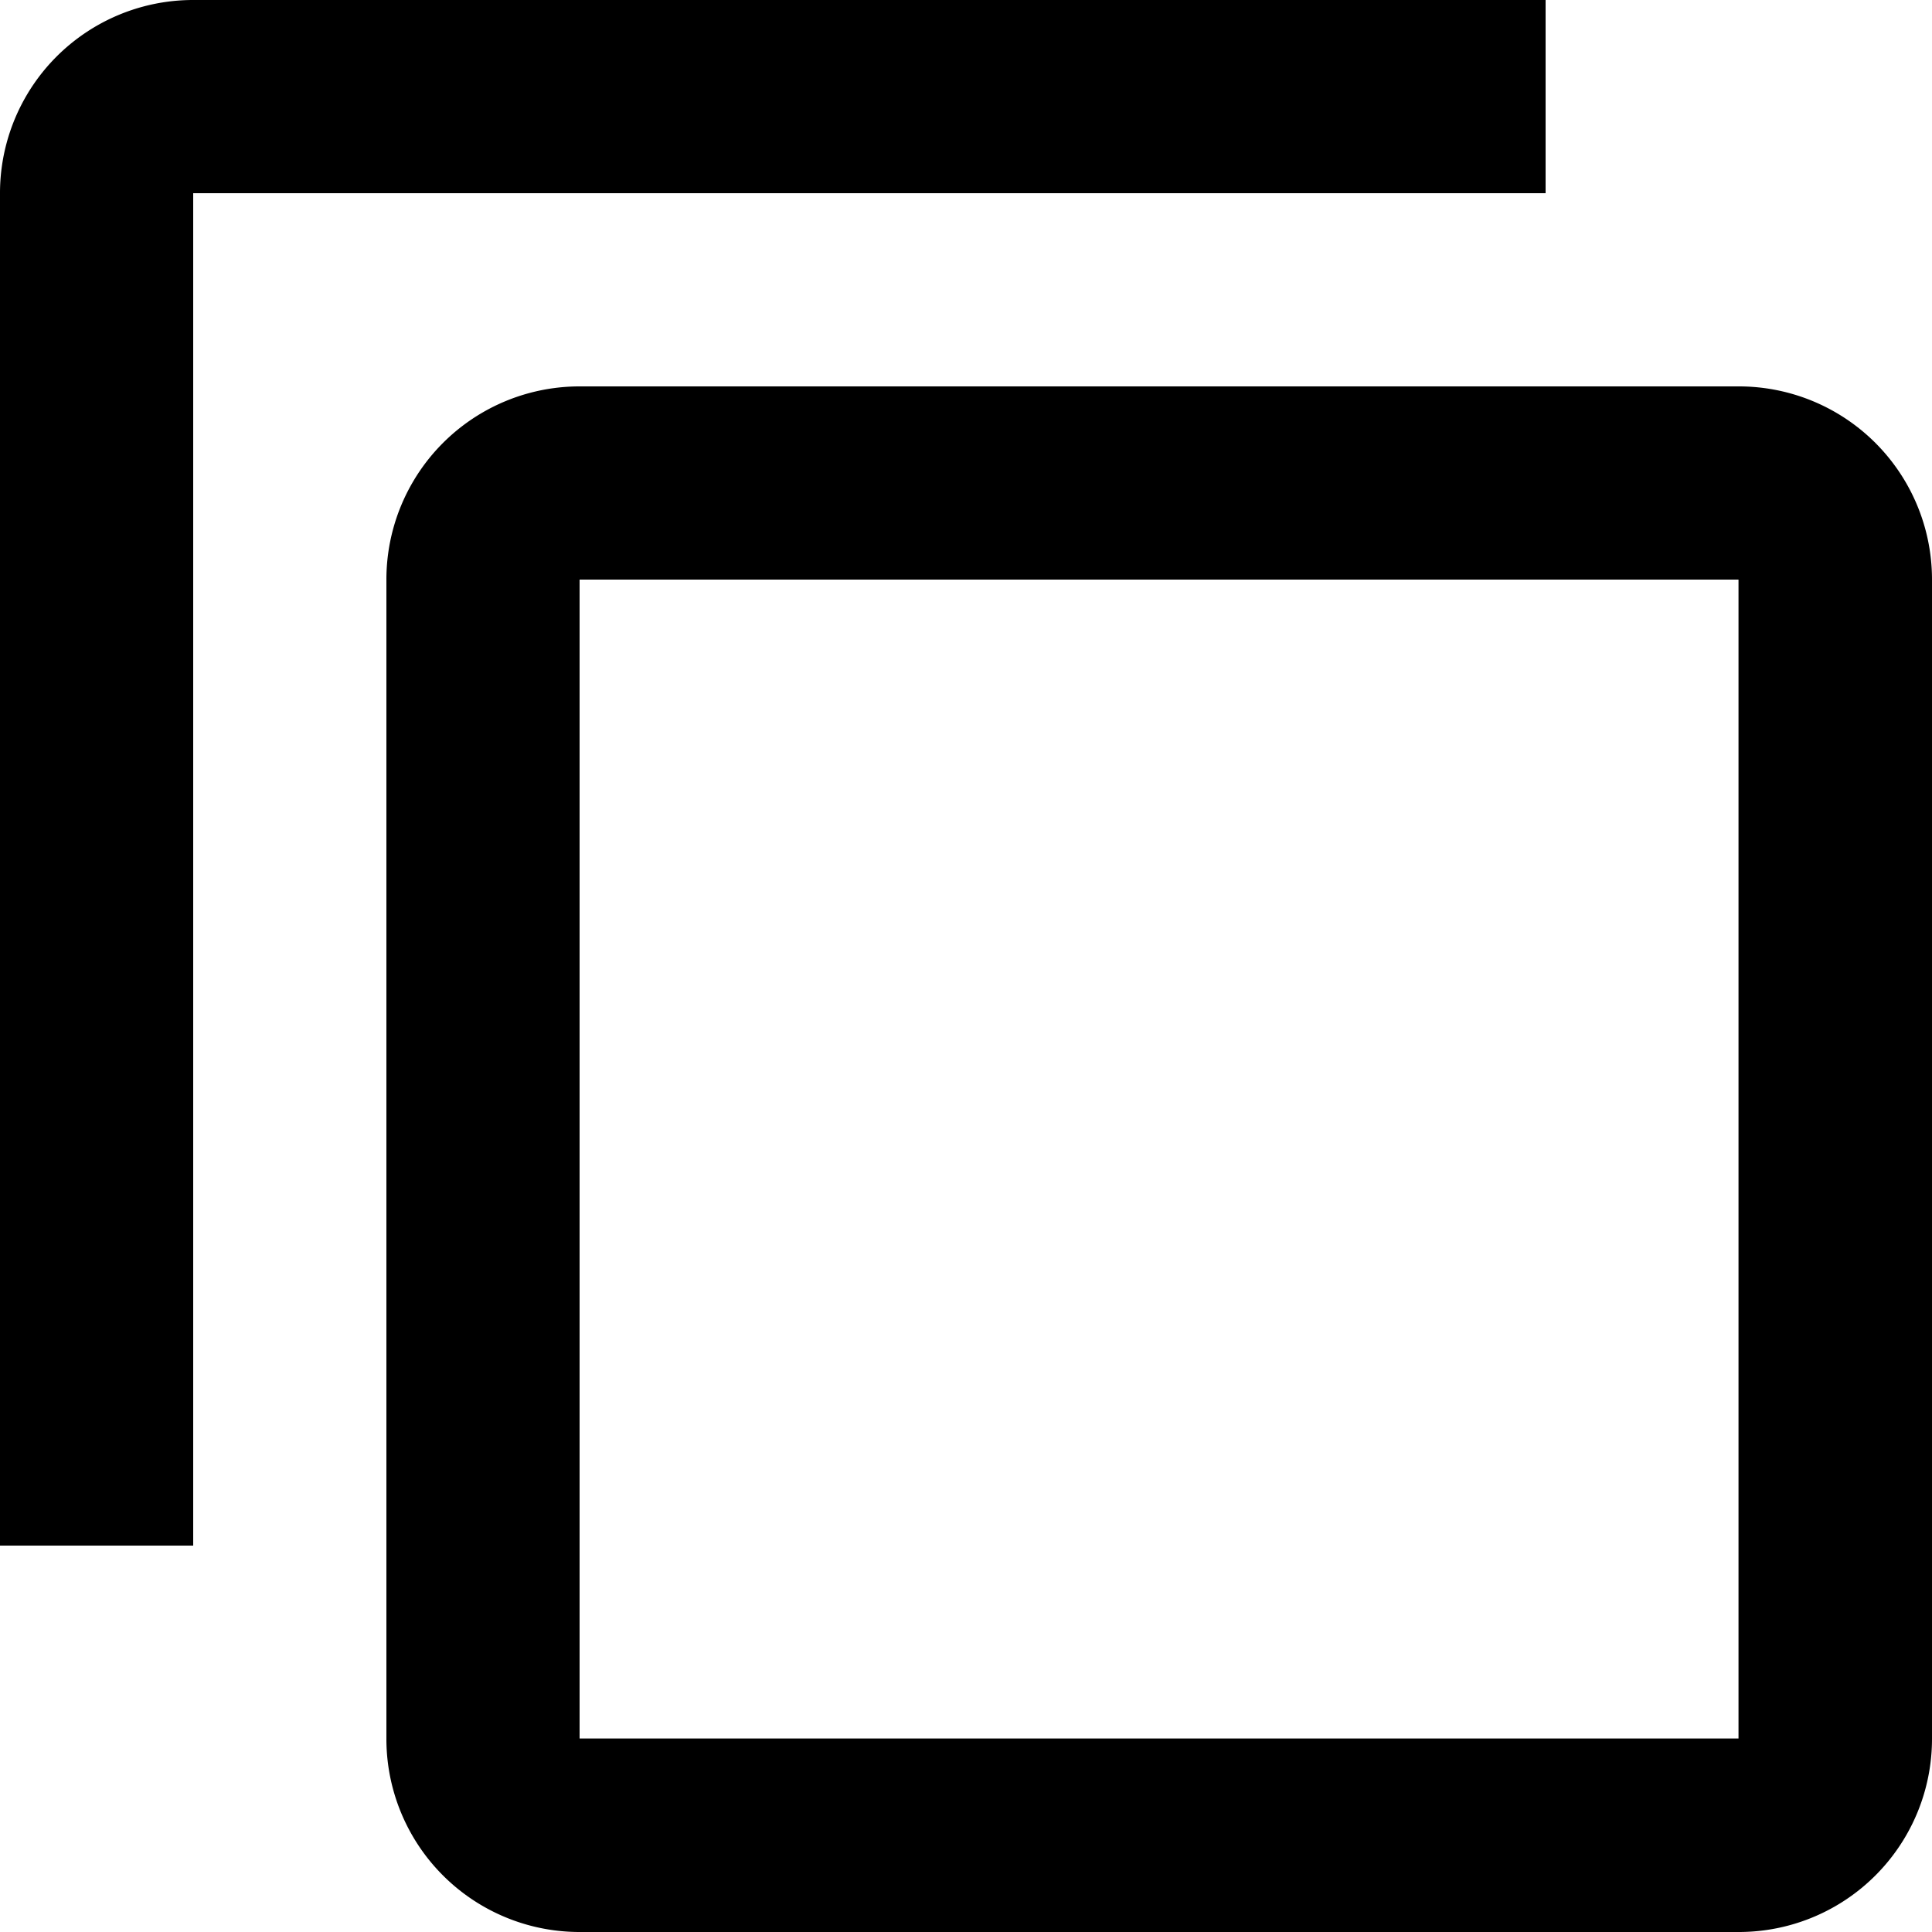
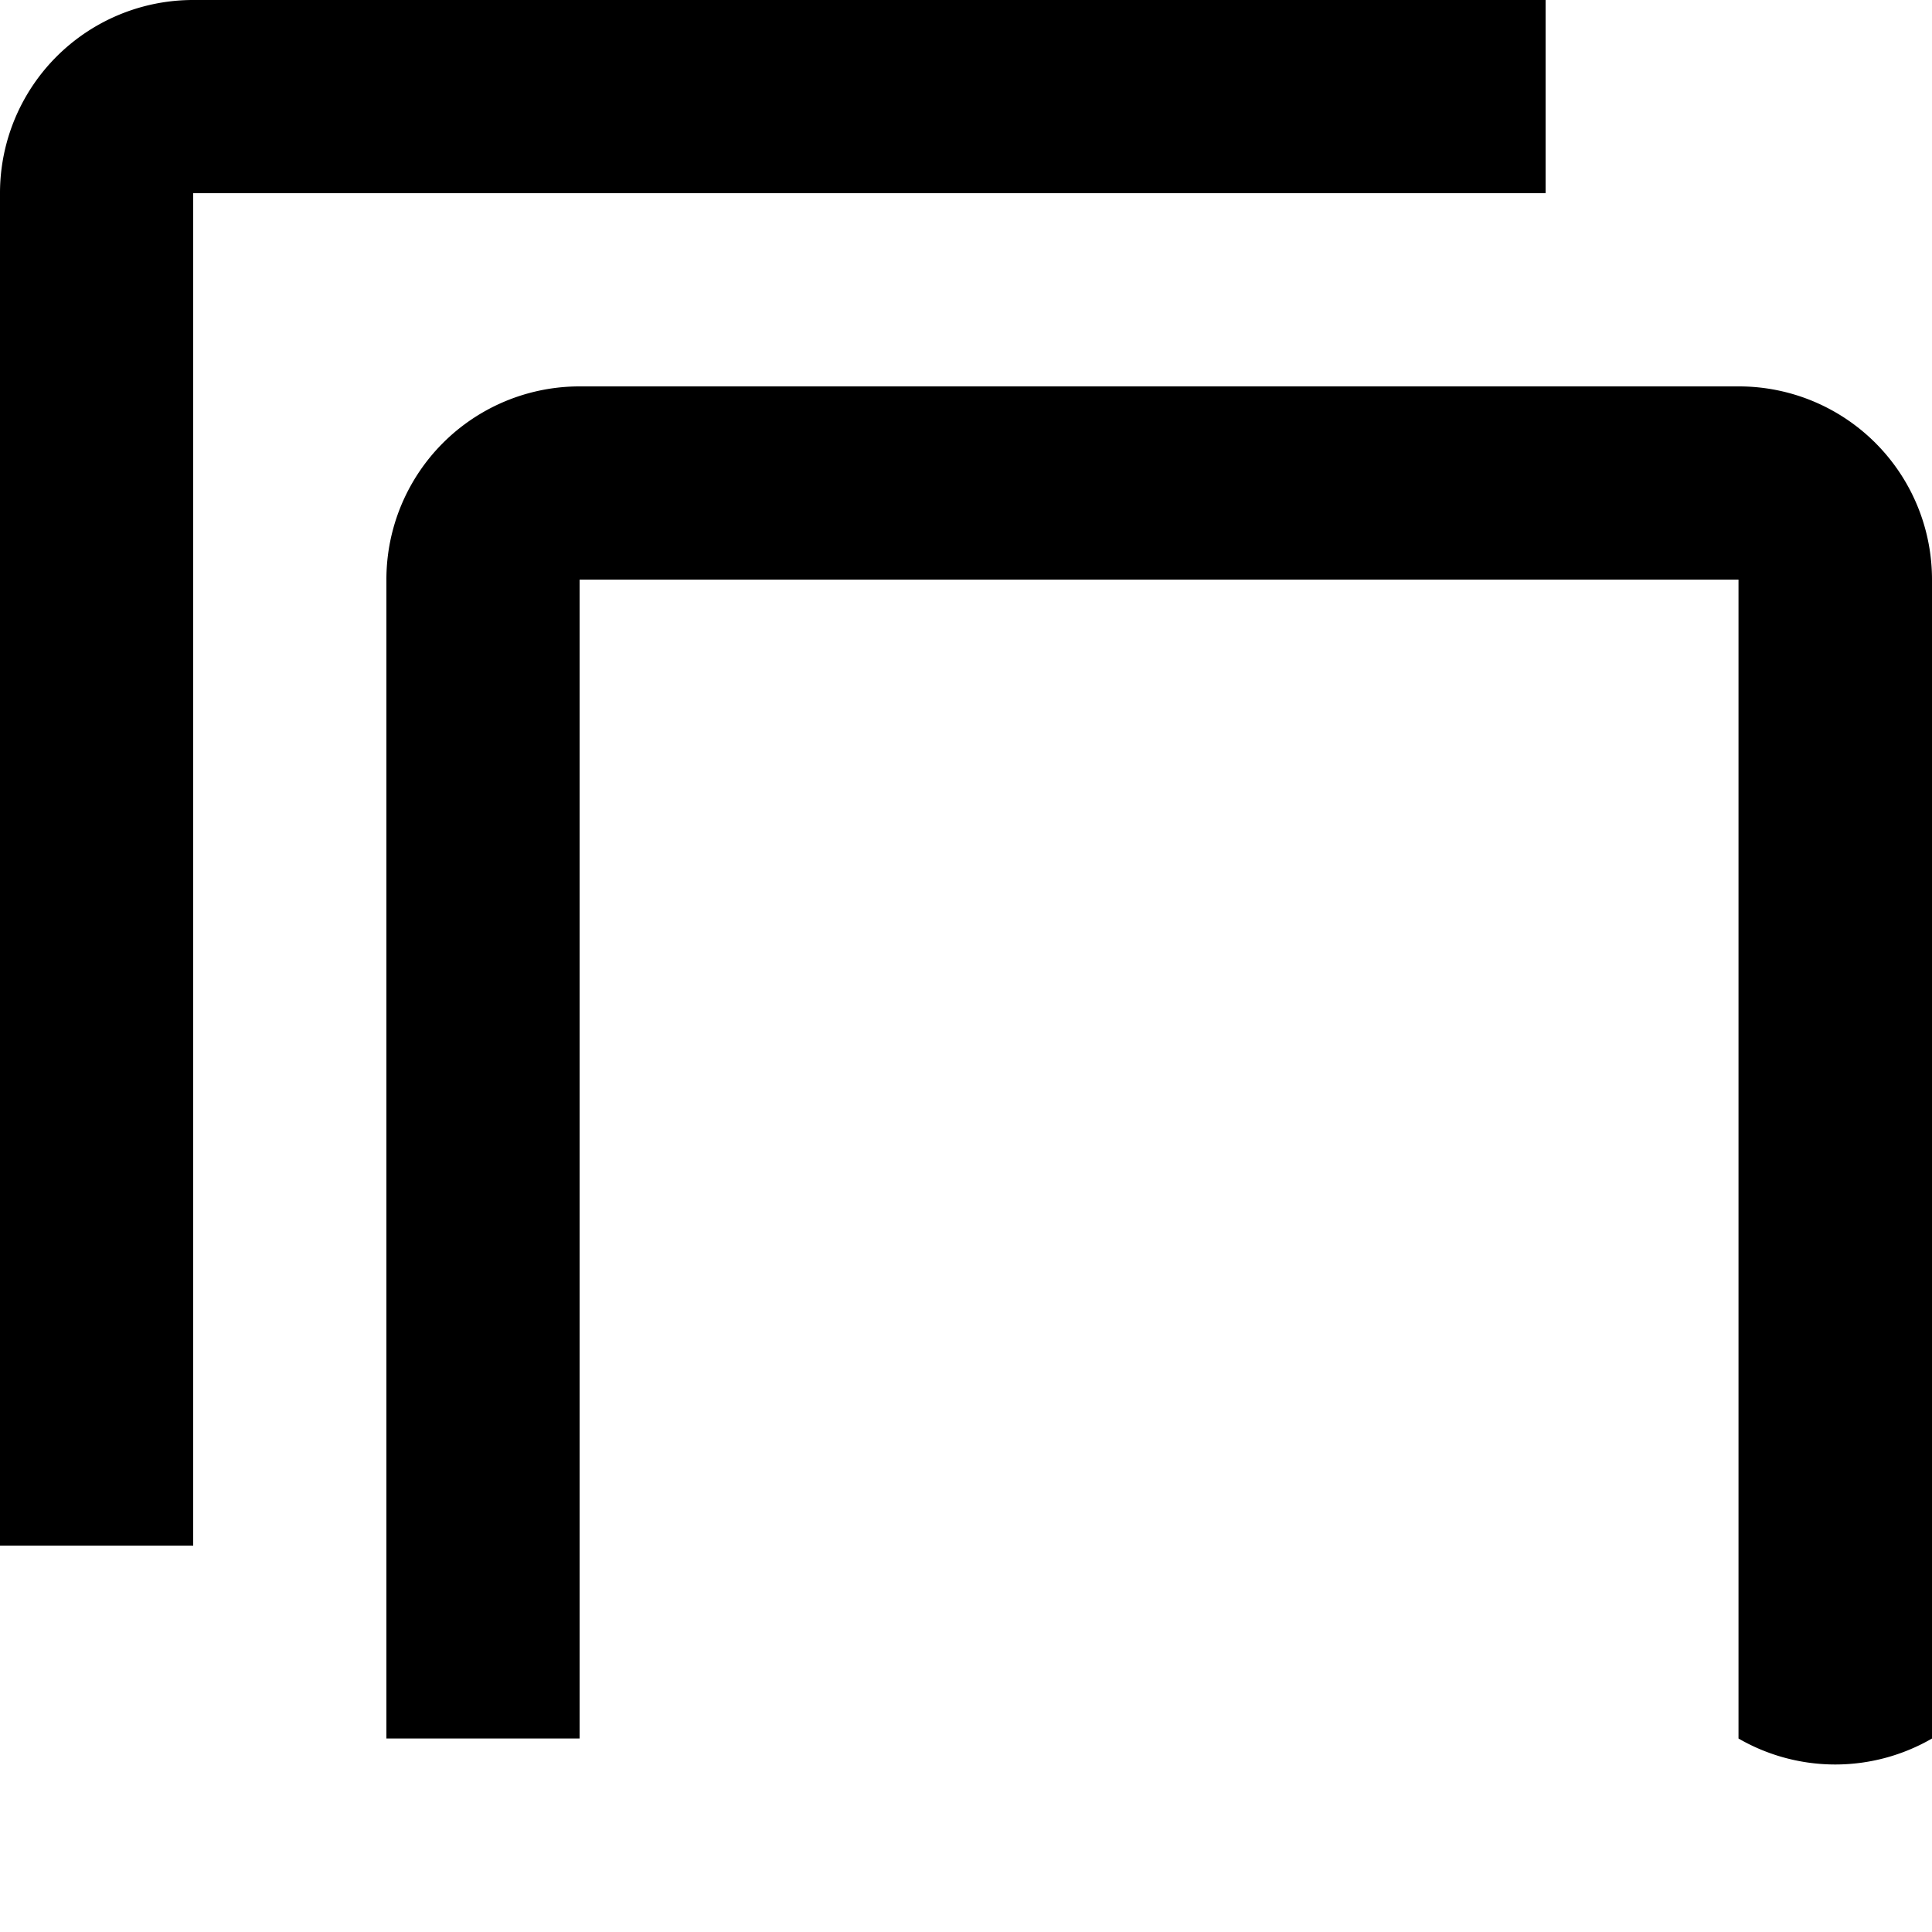
<svg xmlns="http://www.w3.org/2000/svg" width="26.56" height="26.56" viewBox="0 0 26.56 26.56">
-   <path id="icons8_copy" d="M4.656,2A2.655,2.655,0,0,0,2,4.656V23.248H4.656V4.656H23.248V2ZM9.968,7.312A2.655,2.655,0,0,0,7.312,9.968V25.9A2.655,2.655,0,0,0,9.968,28.56H25.9A2.655,2.655,0,0,0,28.56,25.9V9.968A2.655,2.655,0,0,0,25.9,7.312Zm0,2.656H25.9V25.9H9.968Z" transform="translate(-2 -2)" />
+   <path id="icons8_copy" d="M4.656,2A2.655,2.655,0,0,0,2,4.656V23.248H4.656V4.656H23.248V2ZM9.968,7.312A2.655,2.655,0,0,0,7.312,9.968V25.9H25.9A2.655,2.655,0,0,0,28.56,25.9V9.968A2.655,2.655,0,0,0,25.9,7.312Zm0,2.656H25.9V25.9H9.968Z" transform="translate(-2 -2)" />
</svg>